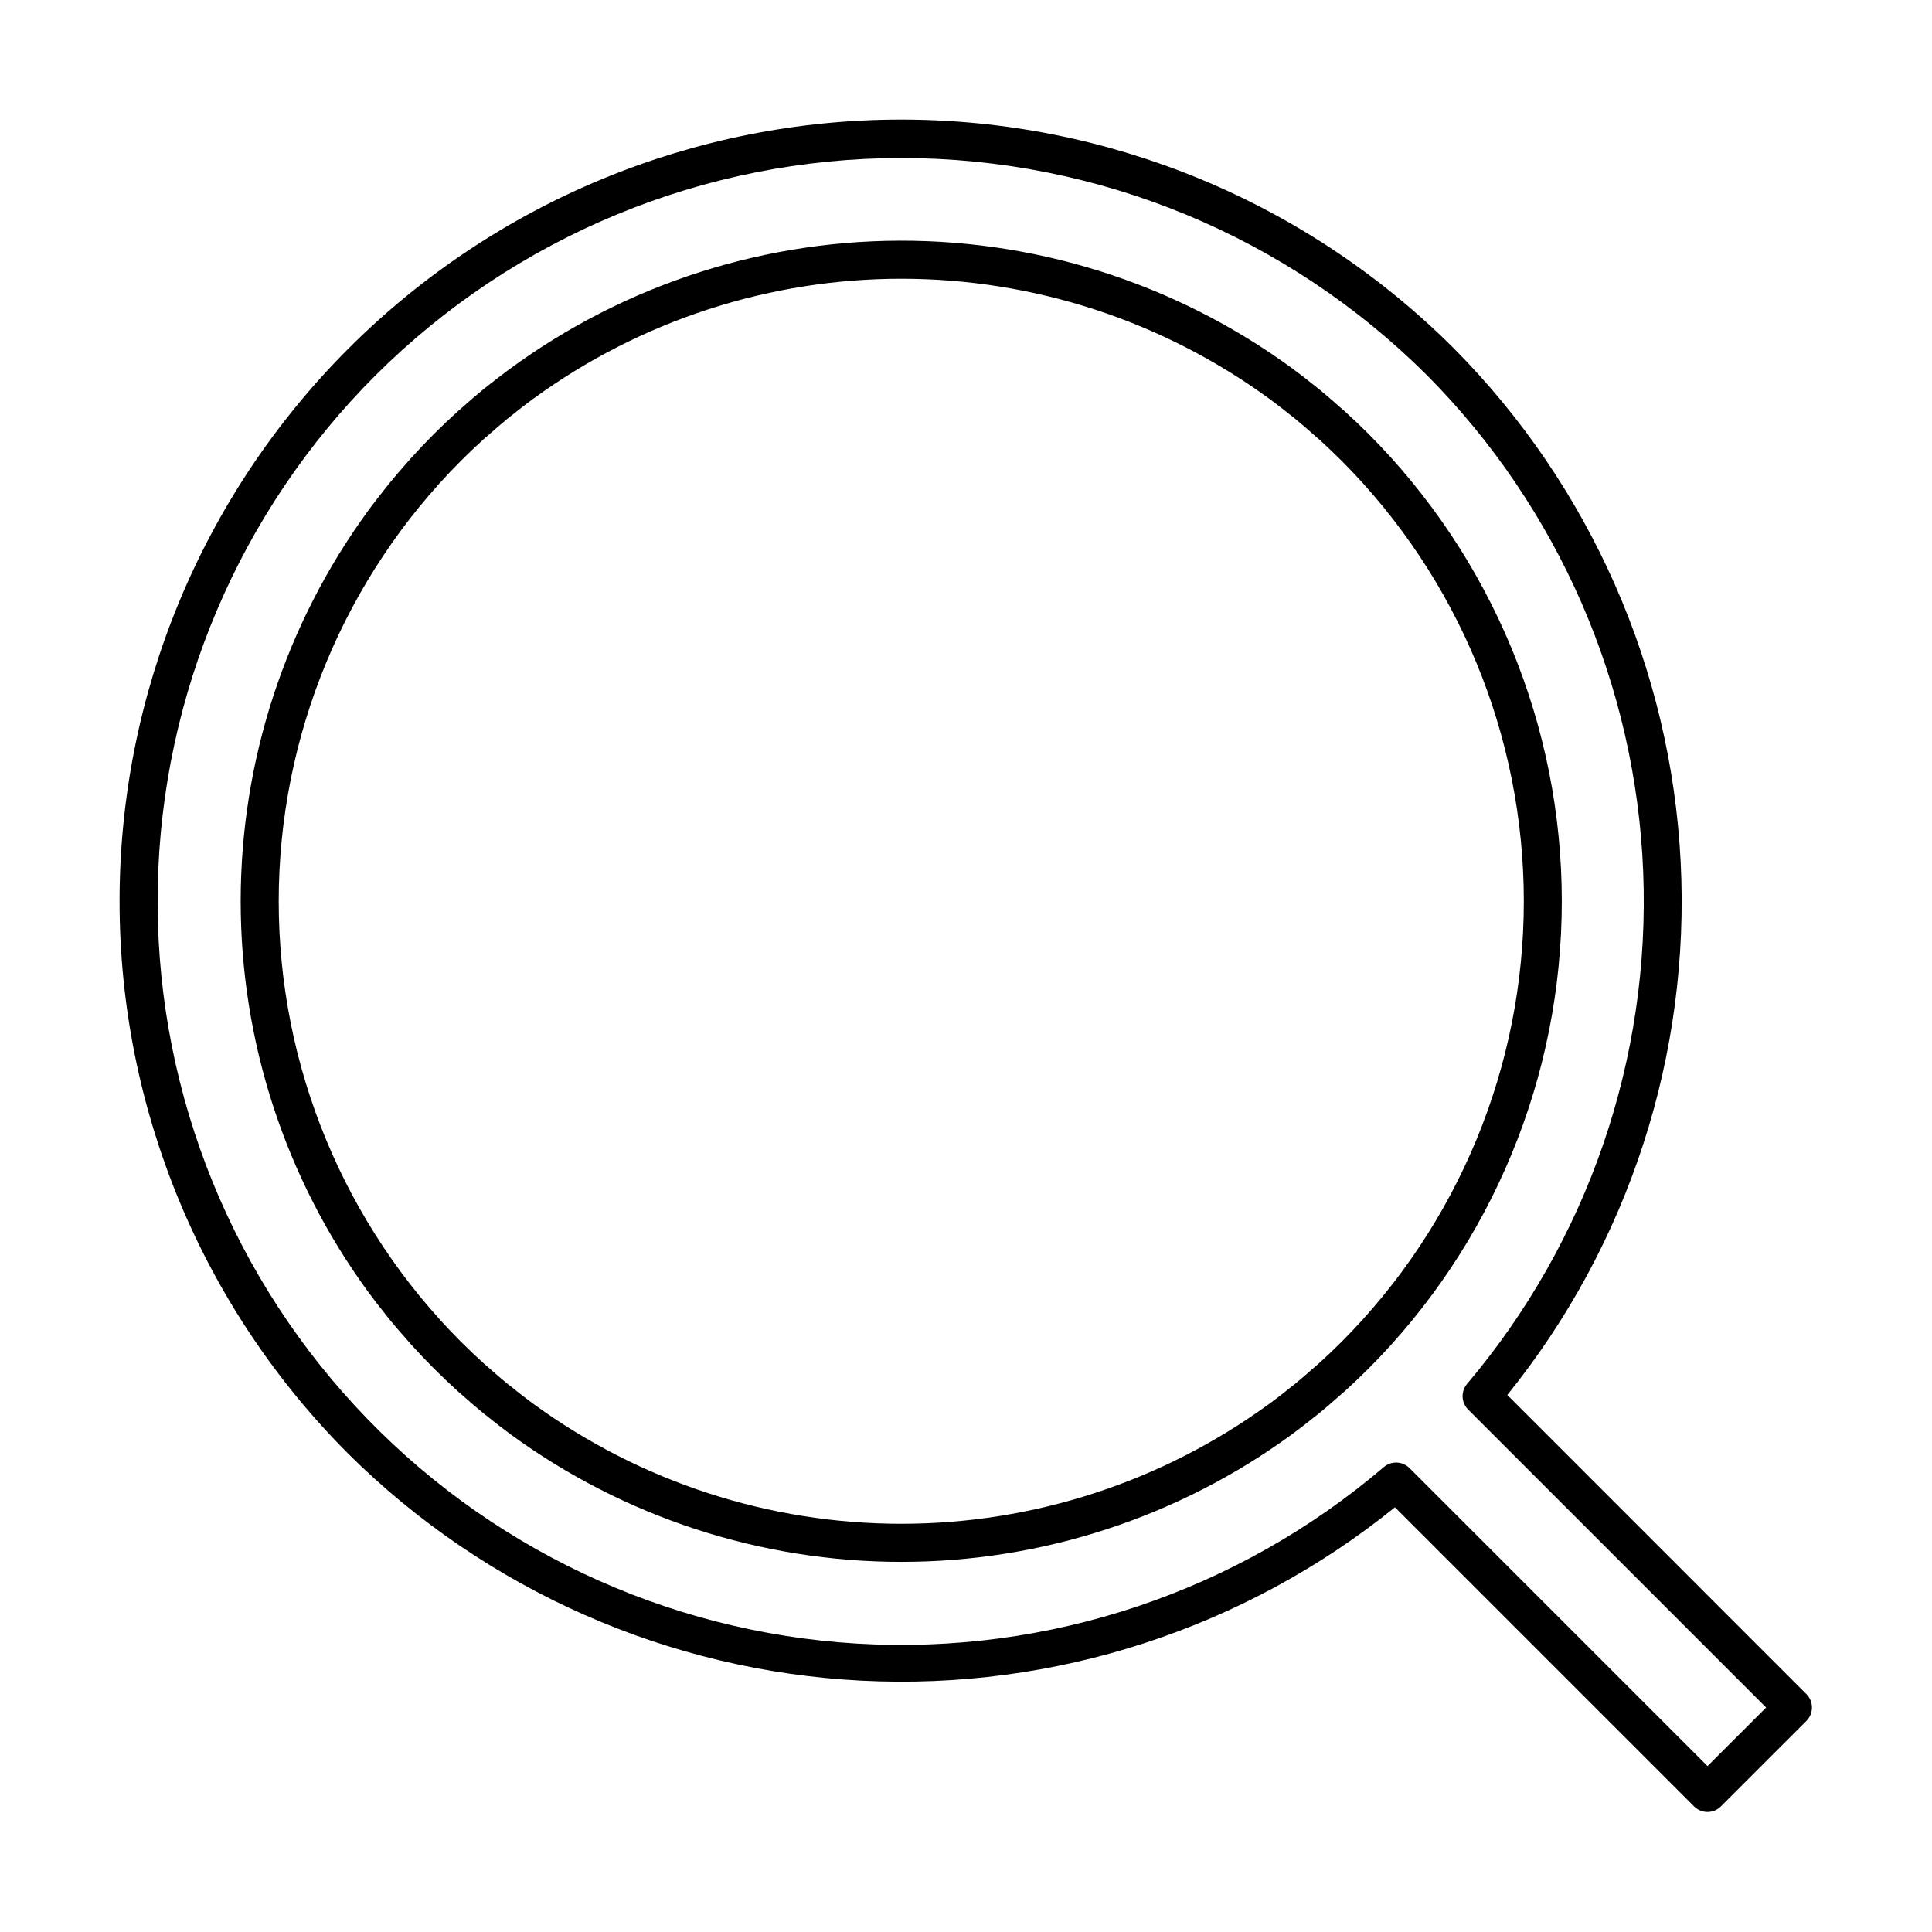
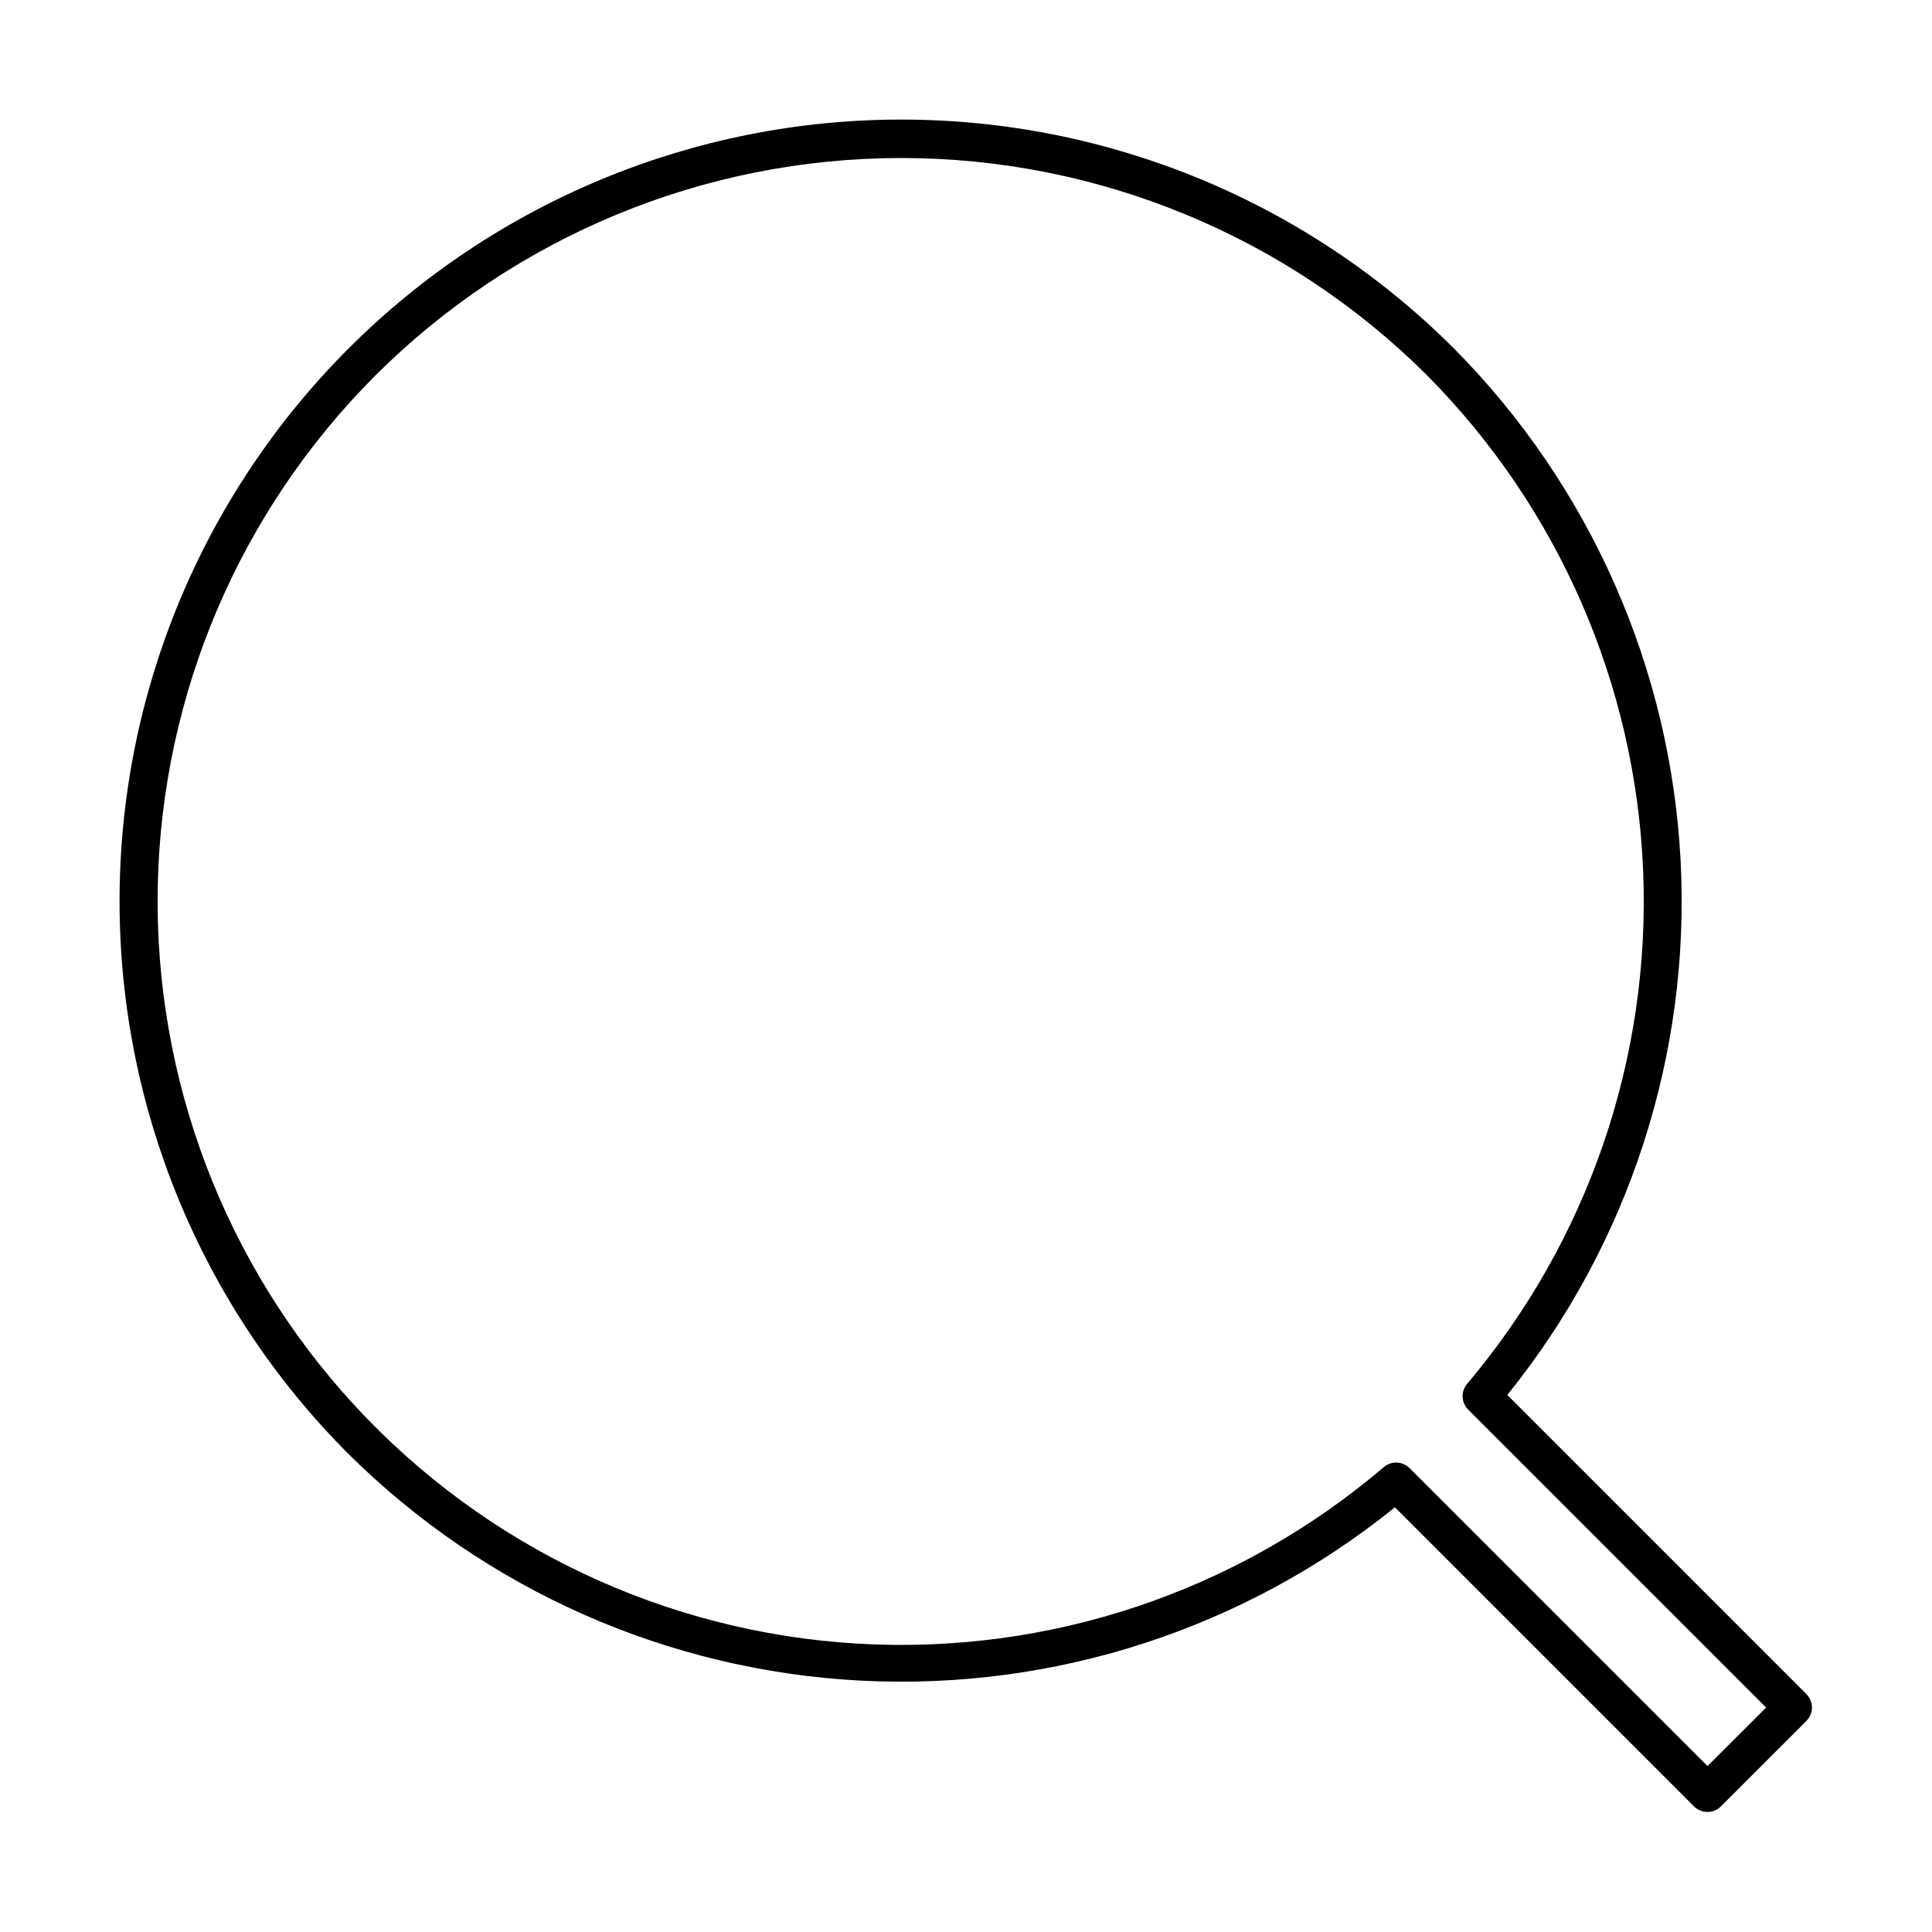
<svg xmlns="http://www.w3.org/2000/svg" fill="#000000" width="800px" height="800px" version="1.1" viewBox="144 144 512 512">
  <g>
    <path d="m543.45 513.68c32.191-39.855 48.551-90.188 45.941-141.36-2.606-51.168-23.992-99.578-60.07-135.96-38.848-38.848-91.535-60.672-146.48-60.672-54.941-0.004-107.63 21.824-146.48 60.672-38.852 38.848-60.676 91.535-60.676 146.48s21.824 107.63 60.672 146.48c36.379 36.078 84.789 57.469 135.96 60.074 51.168 2.606 101.5-13.754 141.36-45.949l79.266 79.266c0.941 0.945 2.223 1.477 3.562 1.477 1.336 0 2.617-0.531 3.559-1.477l22.645-22.641c0.945-0.945 1.477-2.227 1.477-3.562s-0.531-2.617-1.477-3.562zm53.062 98.348-78.965-78.961c-1.855-1.859-4.832-1.977-6.832-0.27-38.742 33.039-88.766 49.801-139.59 46.773-50.824-3.027-98.508-25.605-133.05-63.008-34.547-37.398-53.277-86.723-52.266-137.62 1.008-50.906 21.68-99.445 57.684-135.45 36.992-36.898 87.109-57.617 139.36-57.617s102.36 20.719 139.36 57.617c34.863 35.148 55.289 82.086 57.25 131.55 1.961 49.469-14.684 97.875-46.652 135.68-1.707 1.996-1.59 4.973 0.27 6.832l78.961 78.961z" />
-     <path d="m506.69 259.01c-2.106-2.106-4.258-4.148-6.453-6.133-0.441-0.398-0.898-0.766-1.34-1.16-1.785-1.582-3.582-3.148-5.418-4.652-0.277-0.227-0.562-0.43-0.836-0.652-2.039-1.648-4.106-3.258-6.207-4.805l-0.047-0.035v0.004c-31.152-22.77-68.941-34.633-107.52-33.75-38.574 0.879-75.781 14.457-105.86 38.625-0.258 0.207-0.527 0.402-0.785 0.613-1.871 1.531-3.703 3.125-5.519 4.738-0.41 0.363-0.832 0.703-1.242 1.07-2.195 1.988-4.348 4.031-6.457 6.137-2.106 2.106-4.148 4.258-6.133 6.449-0.418 0.461-0.801 0.938-1.211 1.402-1.562 1.762-3.106 3.535-4.59 5.348-0.27 0.332-0.52 0.676-0.785 1.008-1.598 1.984-3.164 3.988-4.668 6.031-0.055 0.07-0.102 0.145-0.152 0.219h0.004c-21.895 30.023-33.688 66.223-33.688 103.38 0 37.16 11.793 73.359 33.688 103.38 0.051 0.07 0.102 0.145 0.152 0.219 1.504 2.043 3.07 4.047 4.668 6.031 0.266 0.332 0.516 0.676 0.785 1.008 1.48 1.812 3.027 3.586 4.59 5.348 0.41 0.465 0.793 0.941 1.211 1.402 1.984 2.191 4.027 4.344 6.133 6.449s4.258 4.152 6.453 6.137c0.43 0.387 0.875 0.746 1.309 1.129 1.793 1.594 3.602 3.168 5.449 4.676 0.285 0.234 0.582 0.449 0.871 0.68 2.027 1.637 4.082 3.238 6.172 4.777l0.102 0.07h-0.004c30.047 21.938 66.285 33.758 103.49 33.758 37.203 0 73.441-11.824 103.48-33.762l0.098-0.07c2.09-1.539 4.141-3.141 6.172-4.777 0.289-0.23 0.582-0.445 0.871-0.68 1.848-1.512 3.656-3.086 5.449-4.676 0.434-0.383 0.879-0.742 1.309-1.129 2.195-1.984 4.344-4.031 6.453-6.137v0.004c32.797-32.871 51.211-77.406 51.211-123.84 0-46.43-18.414-90.965-51.211-123.84zm-7.121 240.55c-1.988 1.988-4.016 3.914-6.078 5.777-0.434 0.391-0.883 0.754-1.32 1.141-1.664 1.473-3.336 2.934-5.043 4.328-0.305 0.25-0.625 0.48-0.93 0.727-1.879 1.512-3.773 2.996-5.699 4.41-0.07 0.055-0.148 0.102-0.219 0.156h-0.008c-28.289 20.605-62.383 31.711-97.383 31.719-34.996 0.008-69.098-11.082-97.395-31.676-0.098-0.07-0.195-0.137-0.293-0.207-1.91-1.402-3.785-2.875-5.644-4.367-0.324-0.262-0.66-0.504-0.98-0.766-1.691-1.379-3.344-2.828-4.992-4.285-0.453-0.398-0.922-0.777-1.367-1.18-2.062-1.863-4.086-3.789-6.078-5.777h-0.004c-30.91-30.977-48.273-72.953-48.273-116.71 0-43.762 17.363-85.738 48.273-116.71 1.988-1.988 4.012-3.914 6.074-5.777 0.461-0.418 0.945-0.805 1.41-1.215 1.633-1.445 3.273-2.879 4.949-4.25 0.344-0.281 0.699-0.539 1.043-0.816 1.84-1.477 3.691-2.93 5.578-4.316 0.129-0.094 0.262-0.18 0.387-0.273h0.004c28.312-20.582 62.426-31.652 97.43-31.621 35.004 0.031 69.094 11.168 97.367 31.801l0.105 0.074c1.957 1.438 3.879 2.941 5.785 4.477 0.281 0.227 0.574 0.438 0.852 0.664 1.734 1.418 3.434 2.898 5.121 4.394 0.41 0.363 0.836 0.703 1.242 1.074 2.062 1.867 4.094 3.793 6.082 5.781l0.004 0.004c30.902 30.977 48.262 72.953 48.262 116.71 0 43.762-17.359 85.734-48.262 116.71z" />
  </g>
</svg>